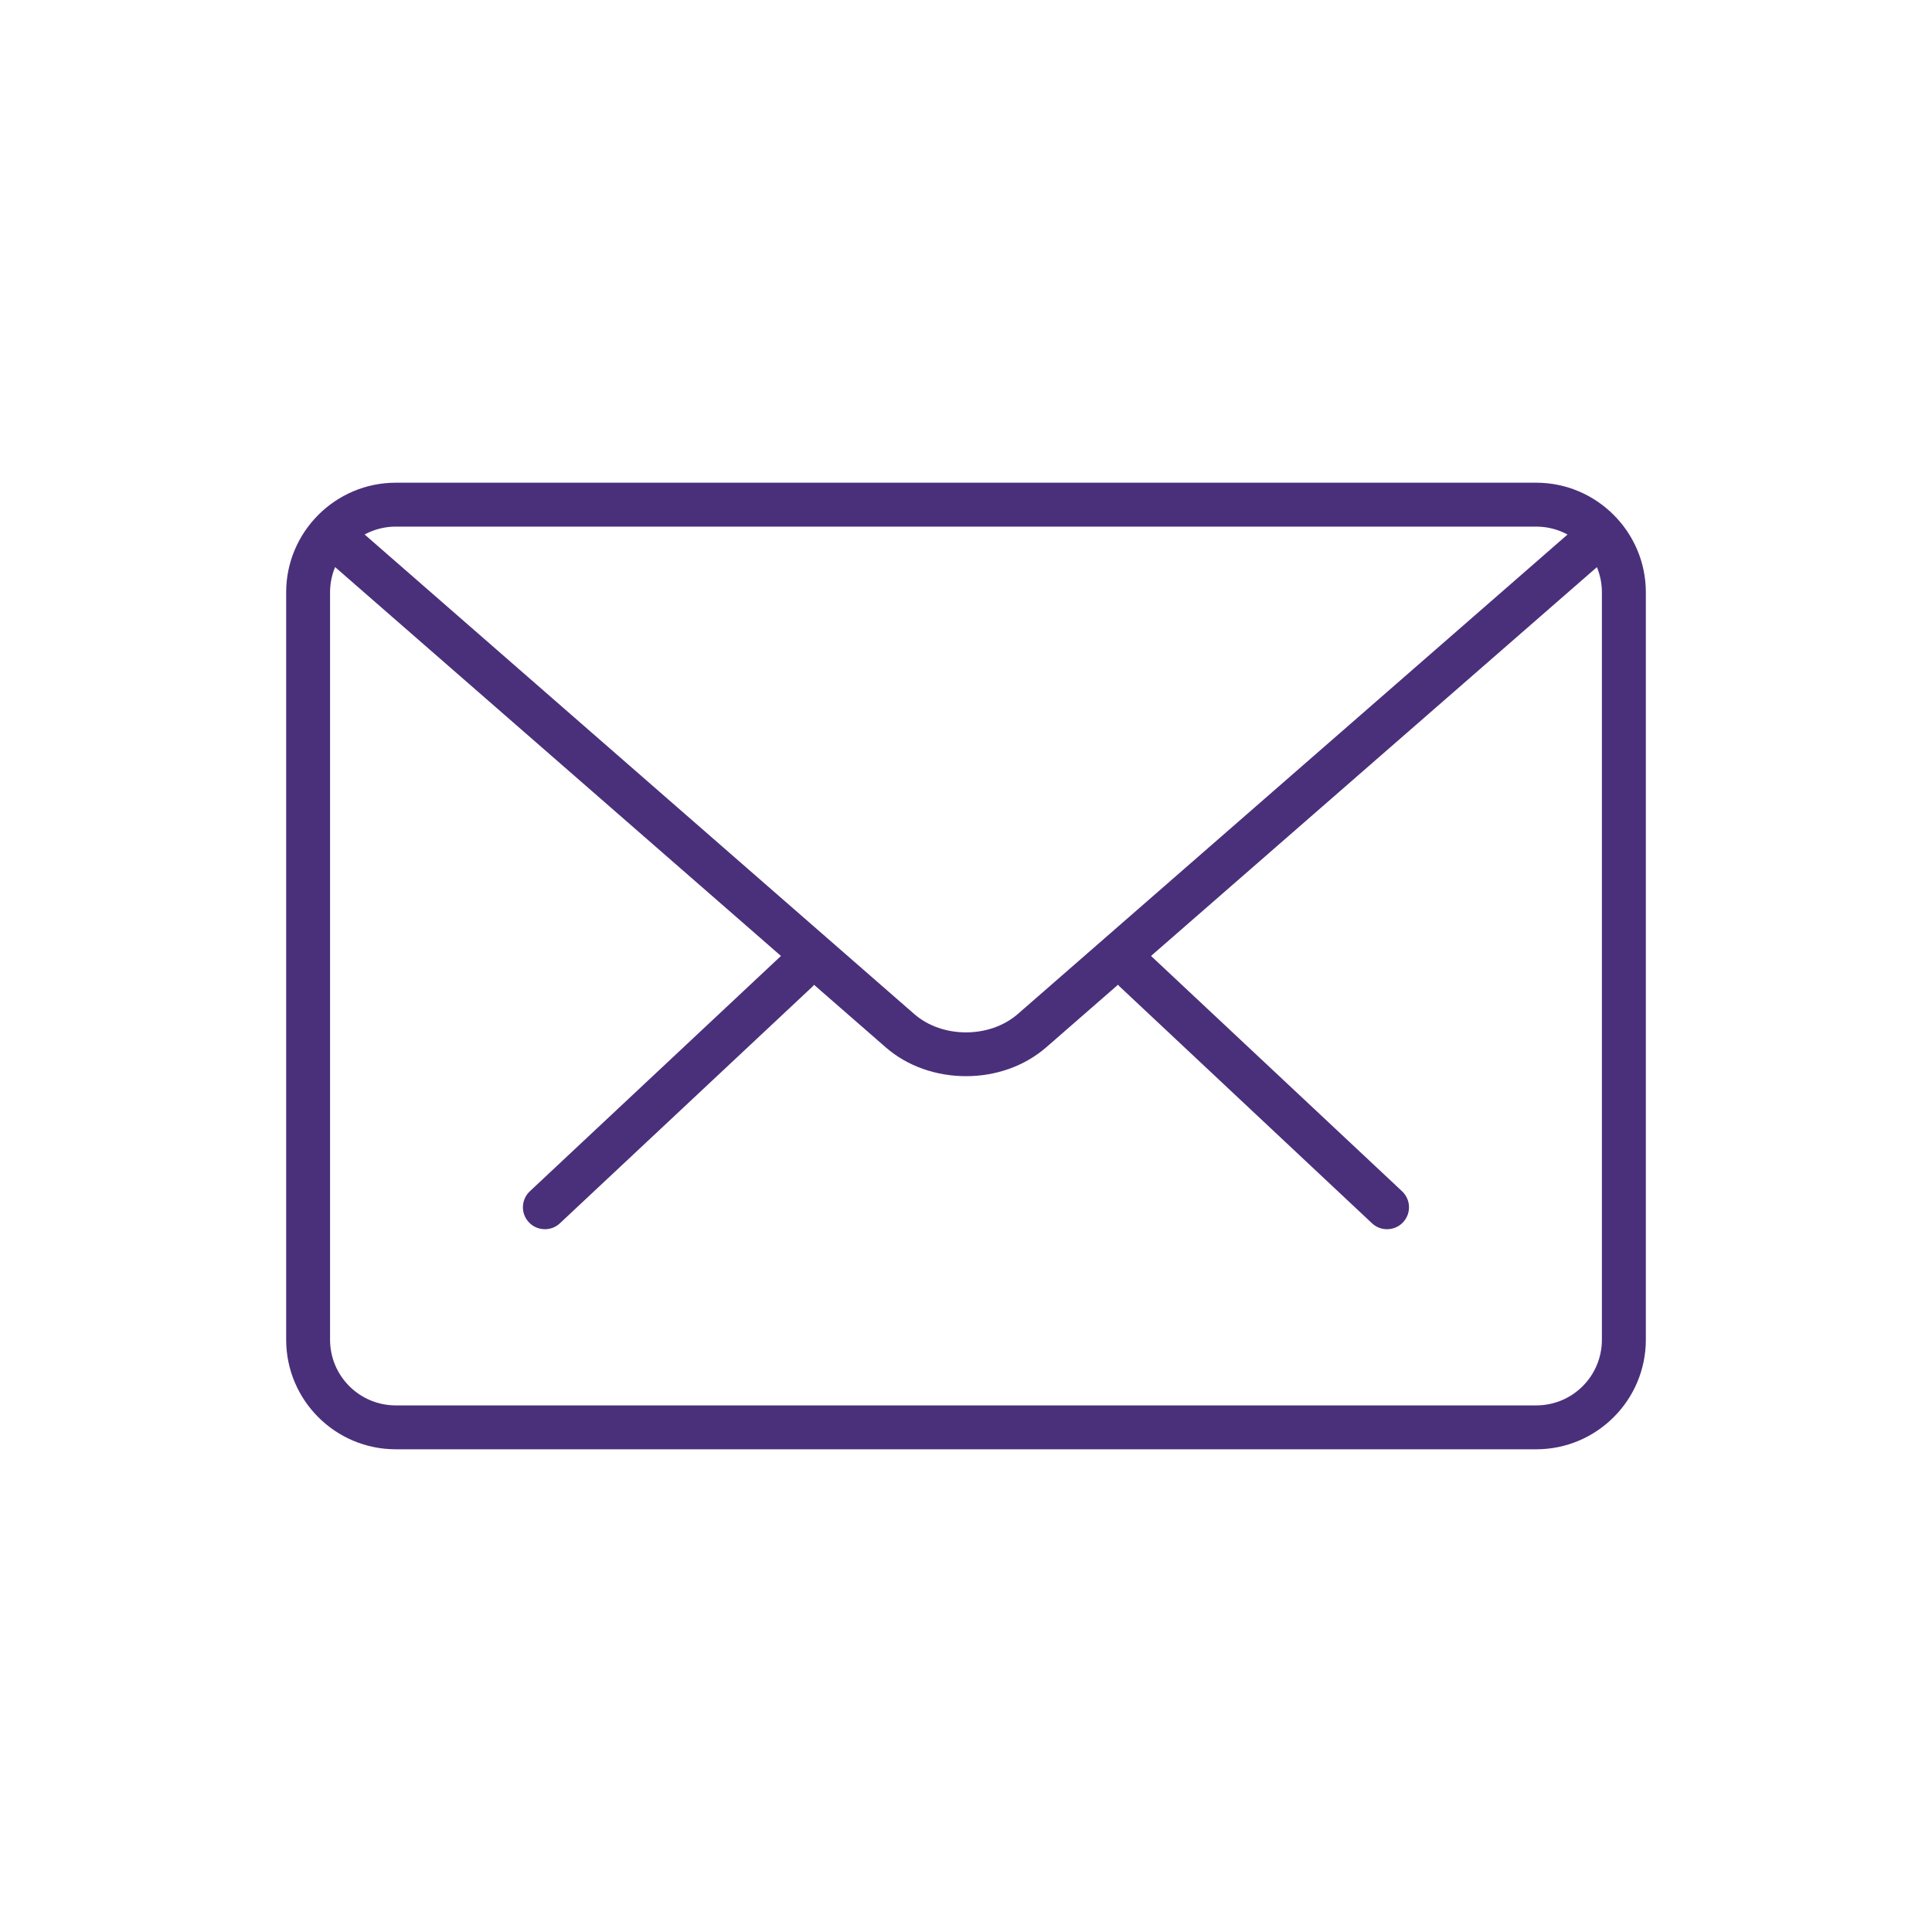
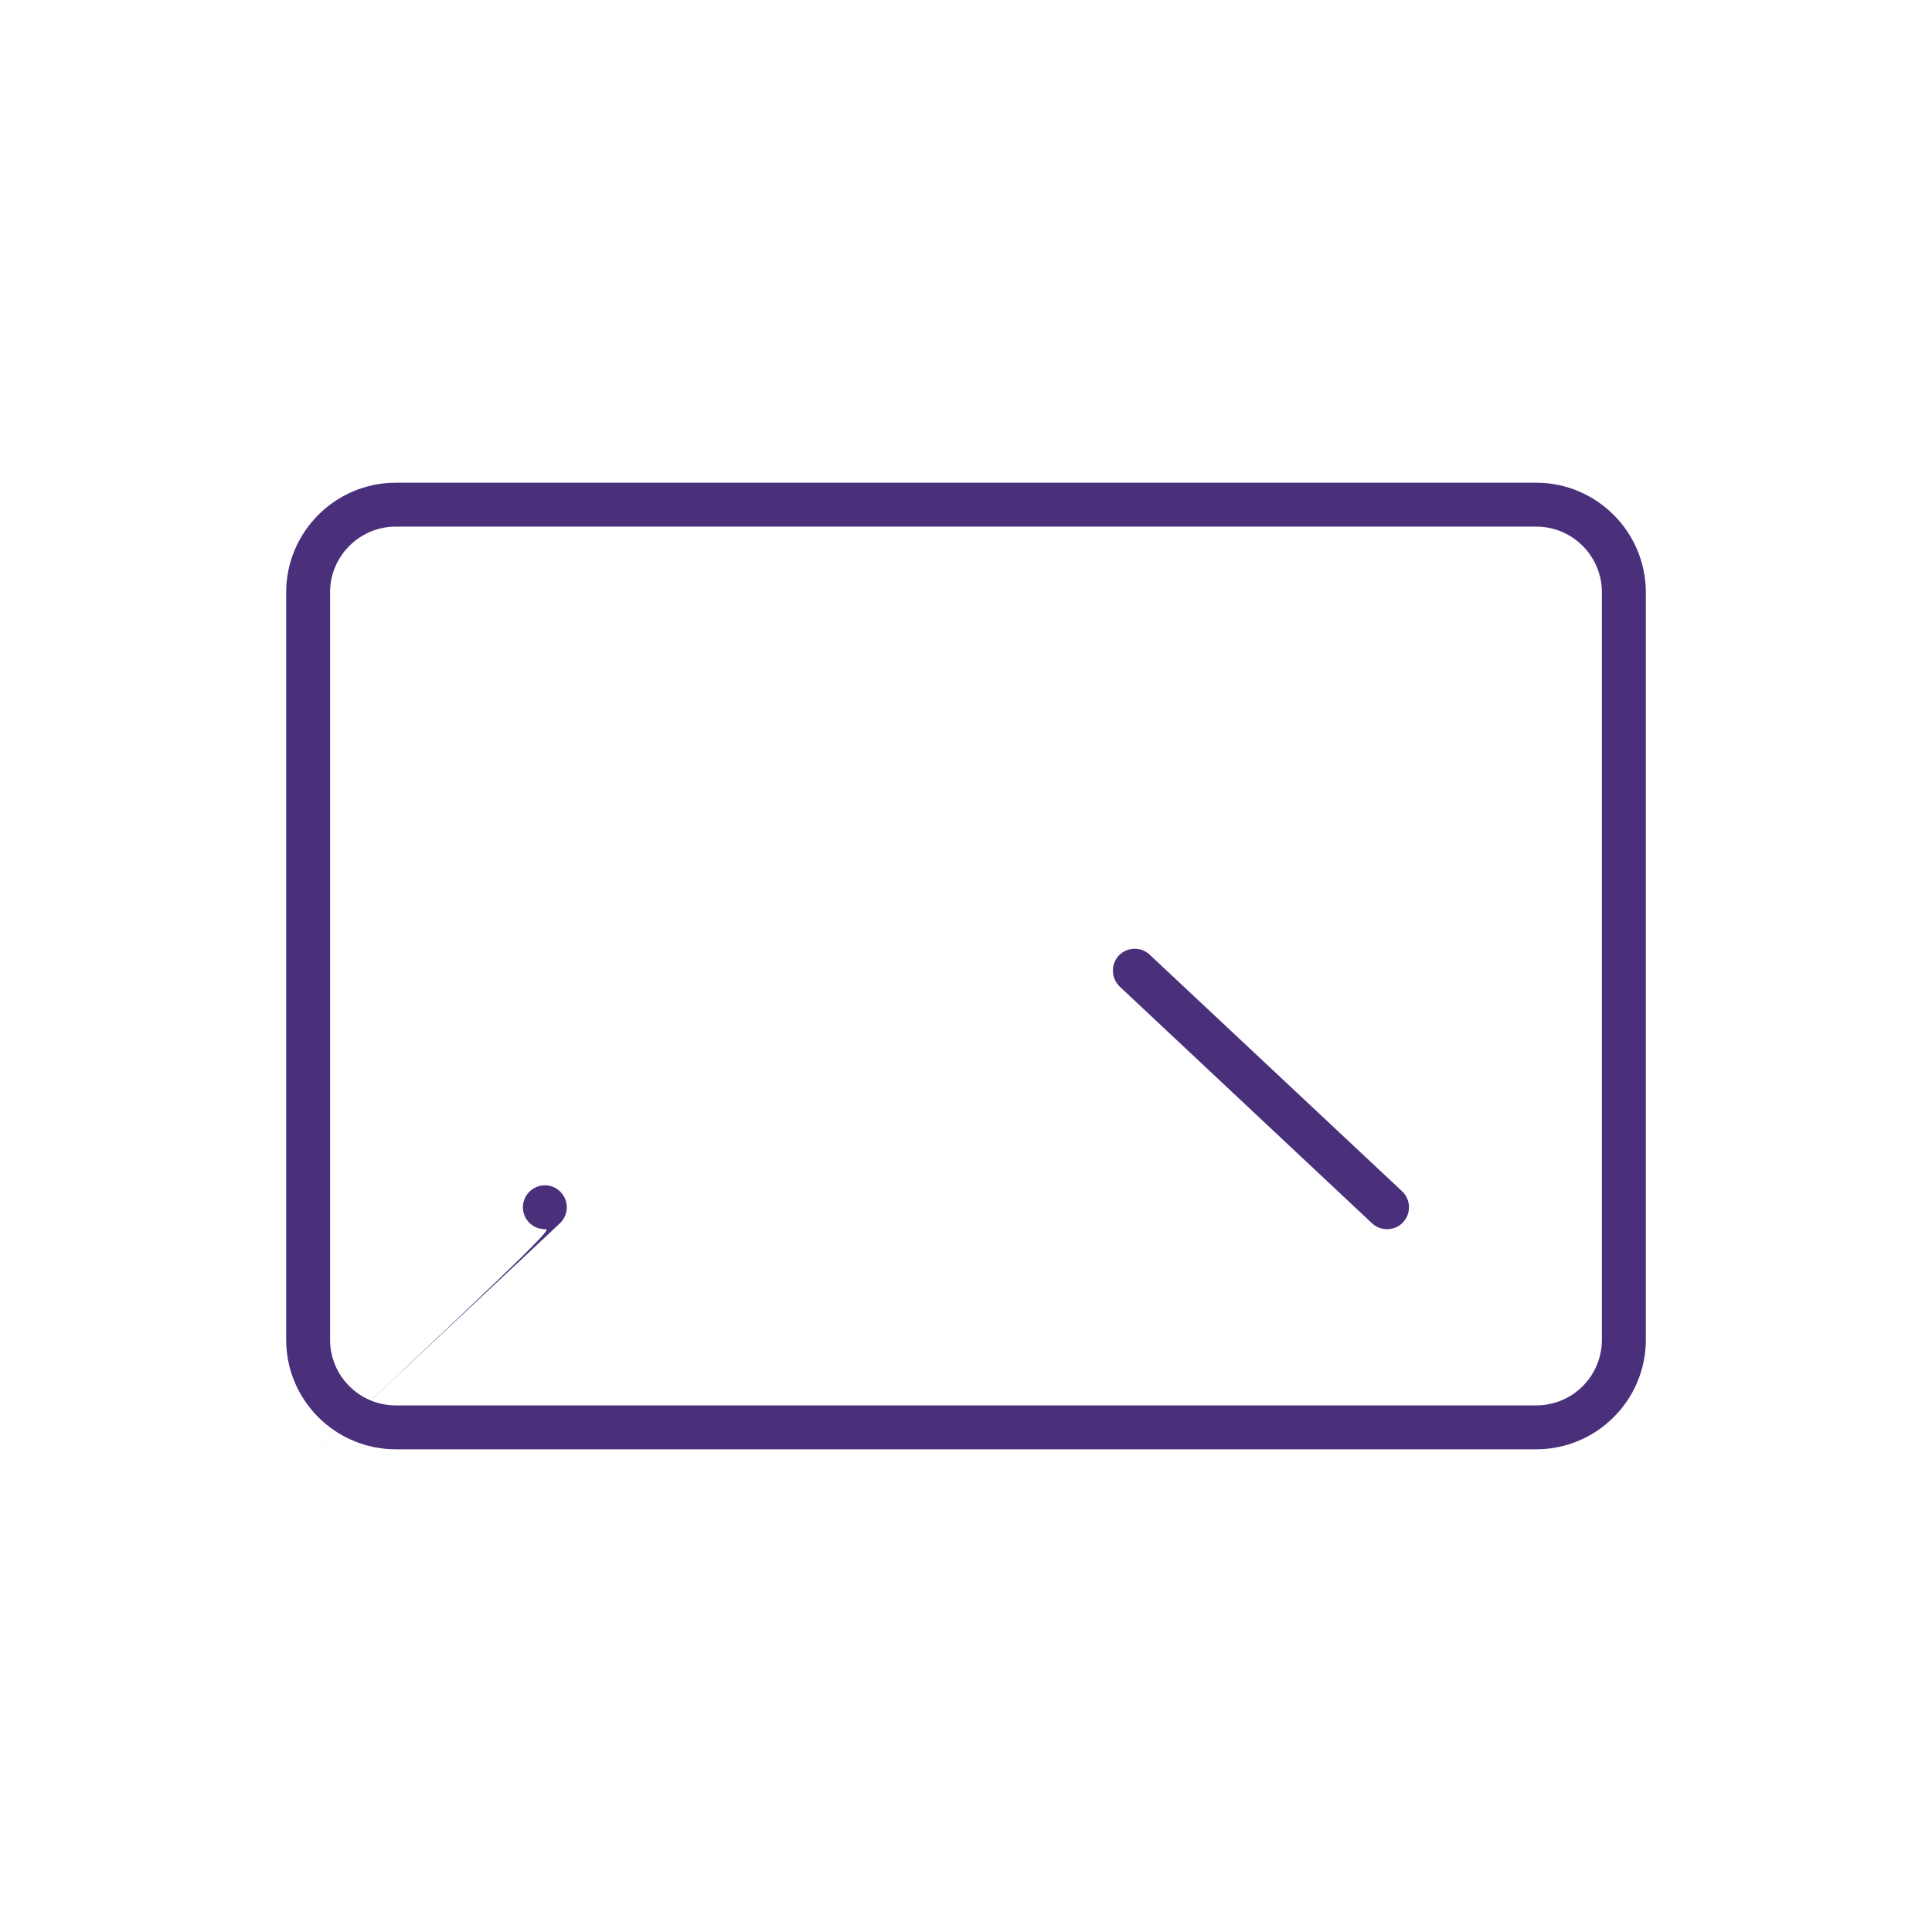
<svg xmlns="http://www.w3.org/2000/svg" version="1.1" id="Capa_1" x="0px" y="0px" width="283.464px" height="283.464px" viewBox="0 0 283.464 283.464" enable-background="new 0 0 283.464 283.464" xml:space="preserve">
  <g>
    <path fill="#4A307B" d="M203.5,180.349c-0.791,0-1.57-0.281-2.205-0.875l-36.996-34.707c-1.289-1.228-1.354-3.242-0.162-4.561   c1.229-1.288,3.272-1.348,4.561-0.12l37.026,34.708c1.287,1.223,1.348,3.26,0.125,4.549   C205.226,180.013,204.375,180.349,203.5,180.349L203.5,180.349z M203.5,180.349" />
-     <path fill="#4A307B" d="M79.964,180.349c-0.887,0-1.729-0.336-2.358-1.006c-1.229-1.289-1.165-3.326,0.123-4.549l37.038-34.708   c1.318-1.228,3.355-1.168,4.548,0.12c1.229,1.318,1.169,3.333-0.119,4.561l-37.038,34.707   C81.531,180.068,80.744,180.349,79.964,180.349L79.964,180.349z M79.964,180.349" />
+     <path fill="#4A307B" d="M79.964,180.349c-0.887,0-1.729-0.336-2.358-1.006c-1.229-1.289-1.165-3.326,0.123-4.549c1.318-1.228,3.355-1.168,4.548,0.12c1.229,1.318,1.169,3.333-0.119,4.561l-37.038,34.707   C81.531,180.068,80.744,180.349,79.964,180.349L79.964,180.349z M79.964,180.349" />
    <path fill="#4A307B" d="M225.396,212.641H58.069c-8.863,0-16.083-7.19-16.083-16.083V86.906c0-8.856,7.22-16.083,16.083-16.083   h167.327c8.85,0,16.083,7.227,16.083,16.083v109.652C241.479,205.451,234.246,212.641,225.396,212.641L225.396,212.641z    M58.069,77.265c-5.31,0-9.642,4.332-9.642,9.641v109.652c0,5.339,4.332,9.642,9.642,9.642h167.327   c5.333,0,9.635-4.303,9.635-9.642V86.906c0-5.309-4.302-9.641-9.635-9.641H58.069z M58.069,77.265" />
-     <path fill="#4A307B" d="M141.744,157.897c-4.303,0-8.574-1.415-11.804-4.243L47.325,81.597c-1.352-1.156-1.48-3.2-0.314-4.548   c1.168-1.354,3.202-1.45,4.551-0.318l82.585,72.057c4.11,3.577,11.051,3.577,15.173,0l82.477-71.937   c1.349-1.156,3.355-1.036,4.554,0.318c1.163,1.348,1.043,3.361-0.312,4.523l-82.482,71.925   C150.289,156.482,146.023,157.897,141.744,157.897L141.744,157.897z M141.744,157.897" />
  </g>
</svg>